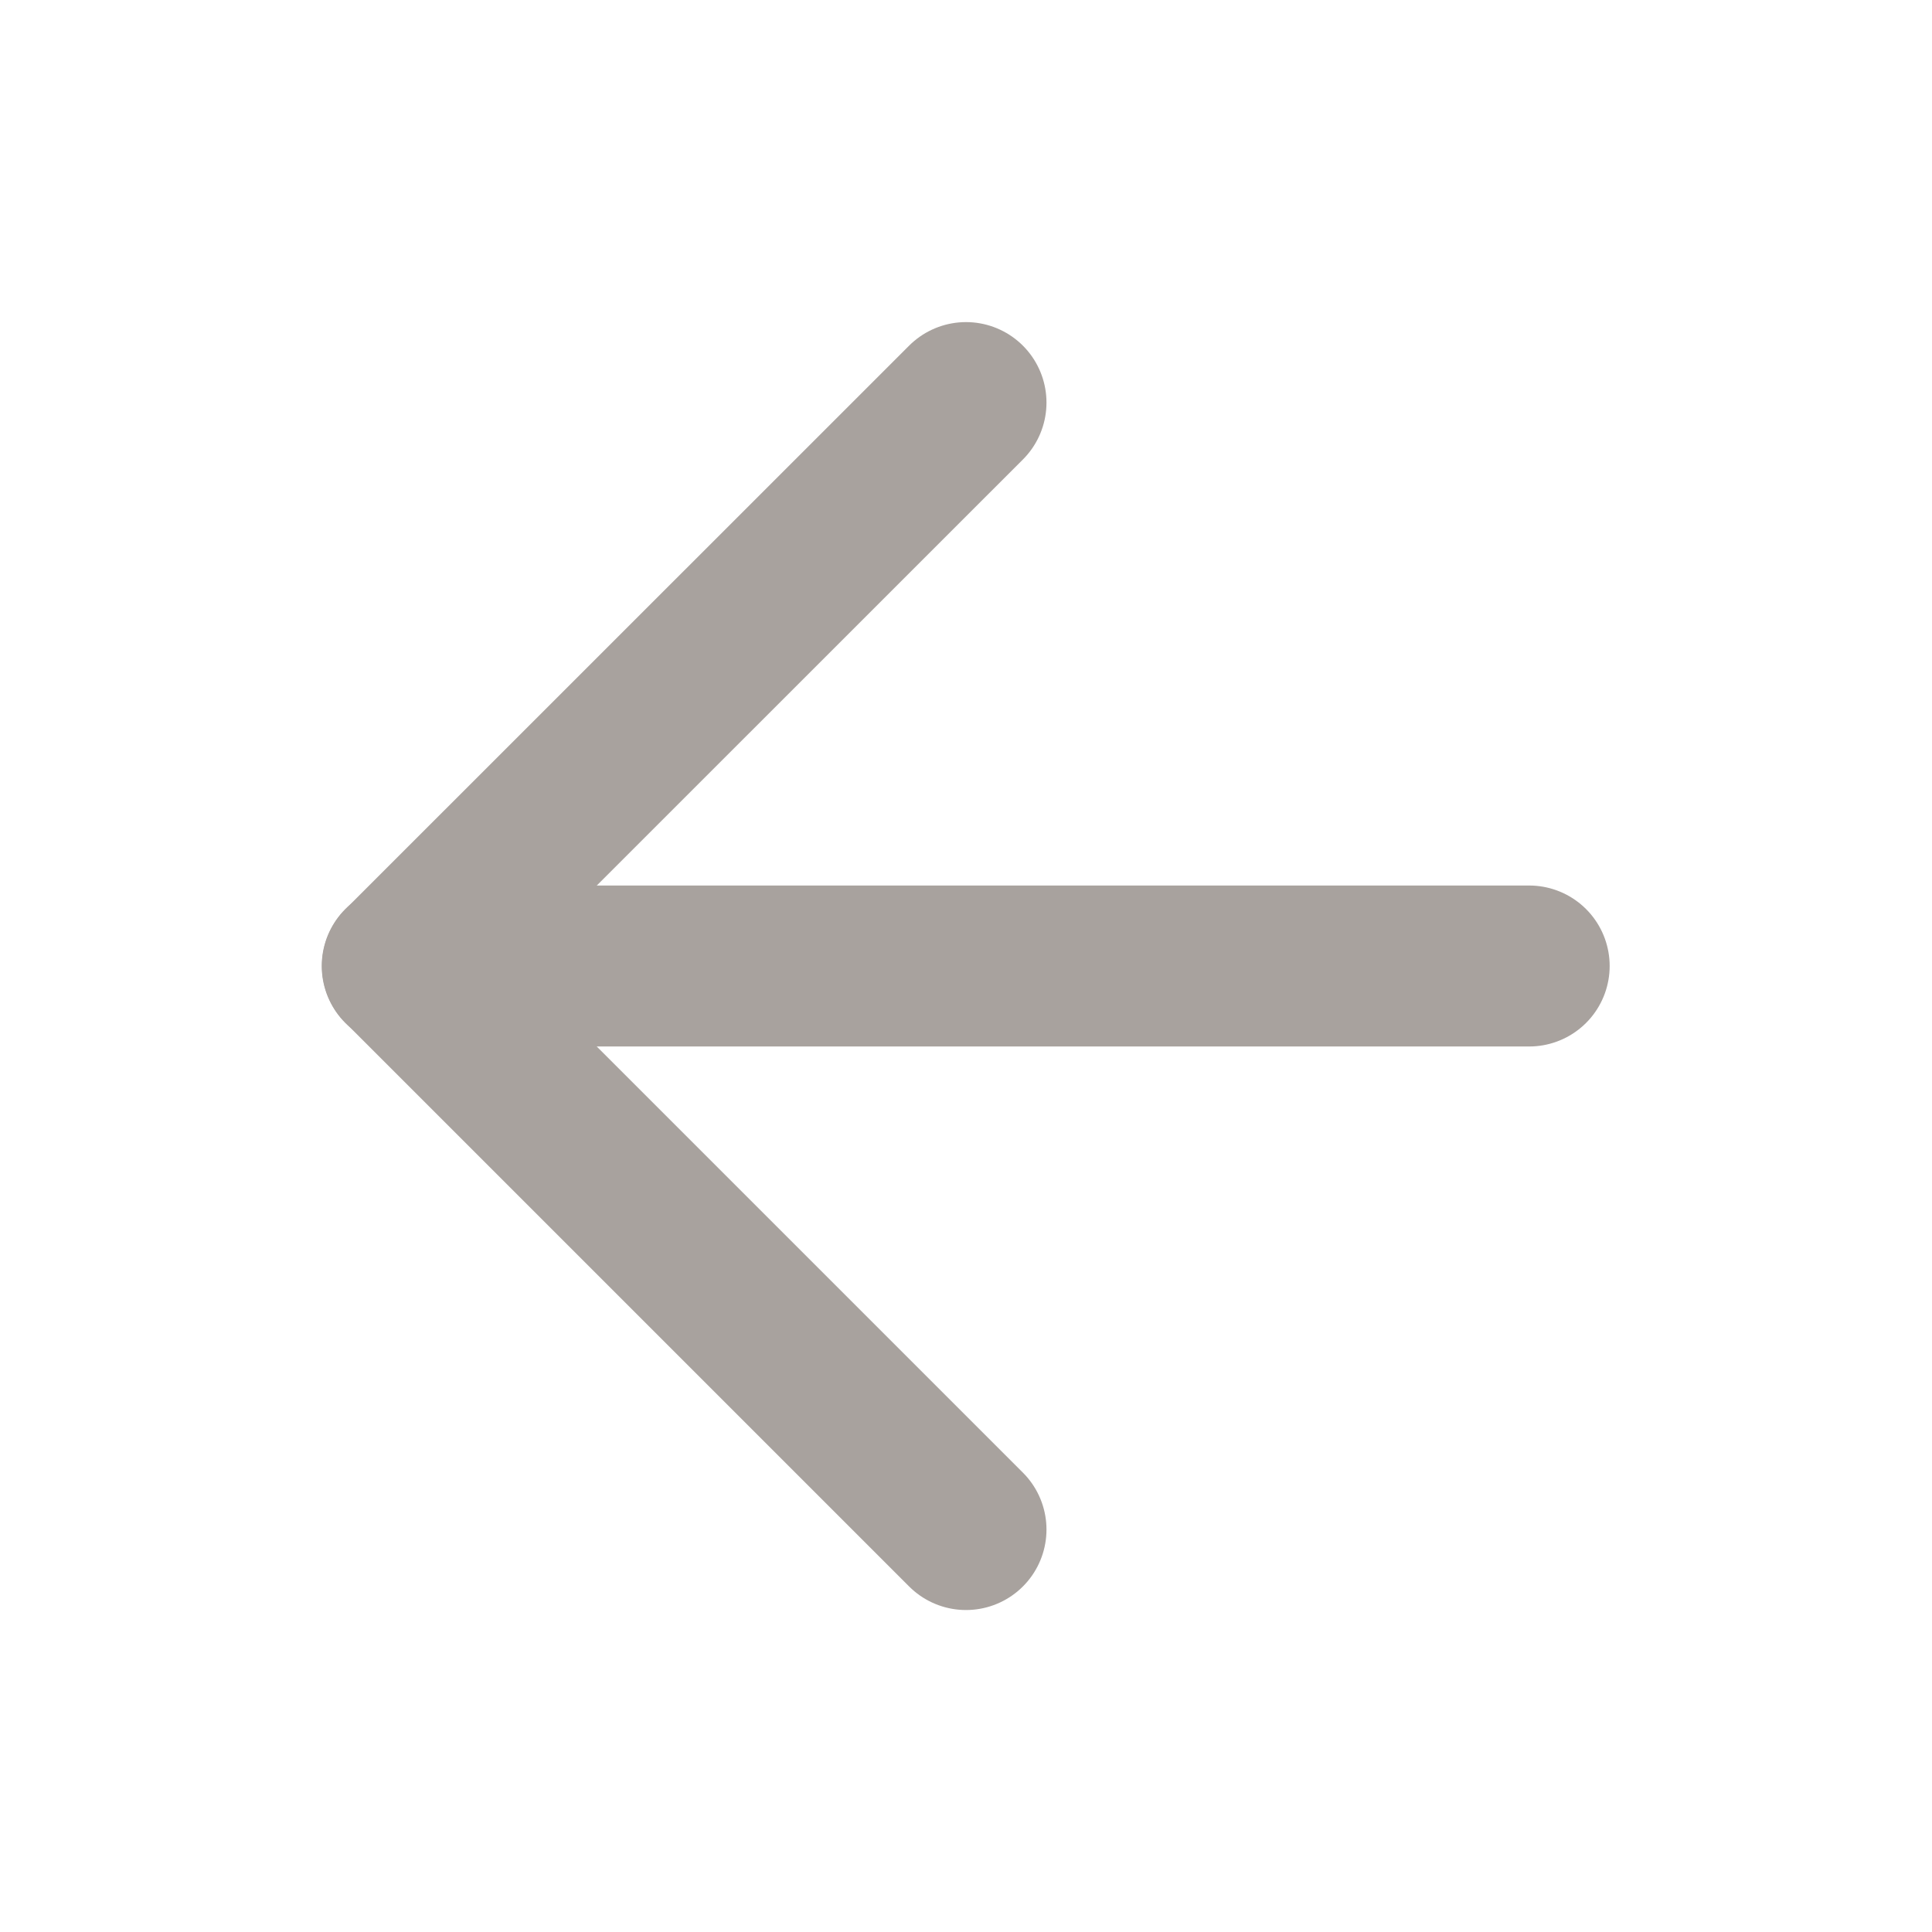
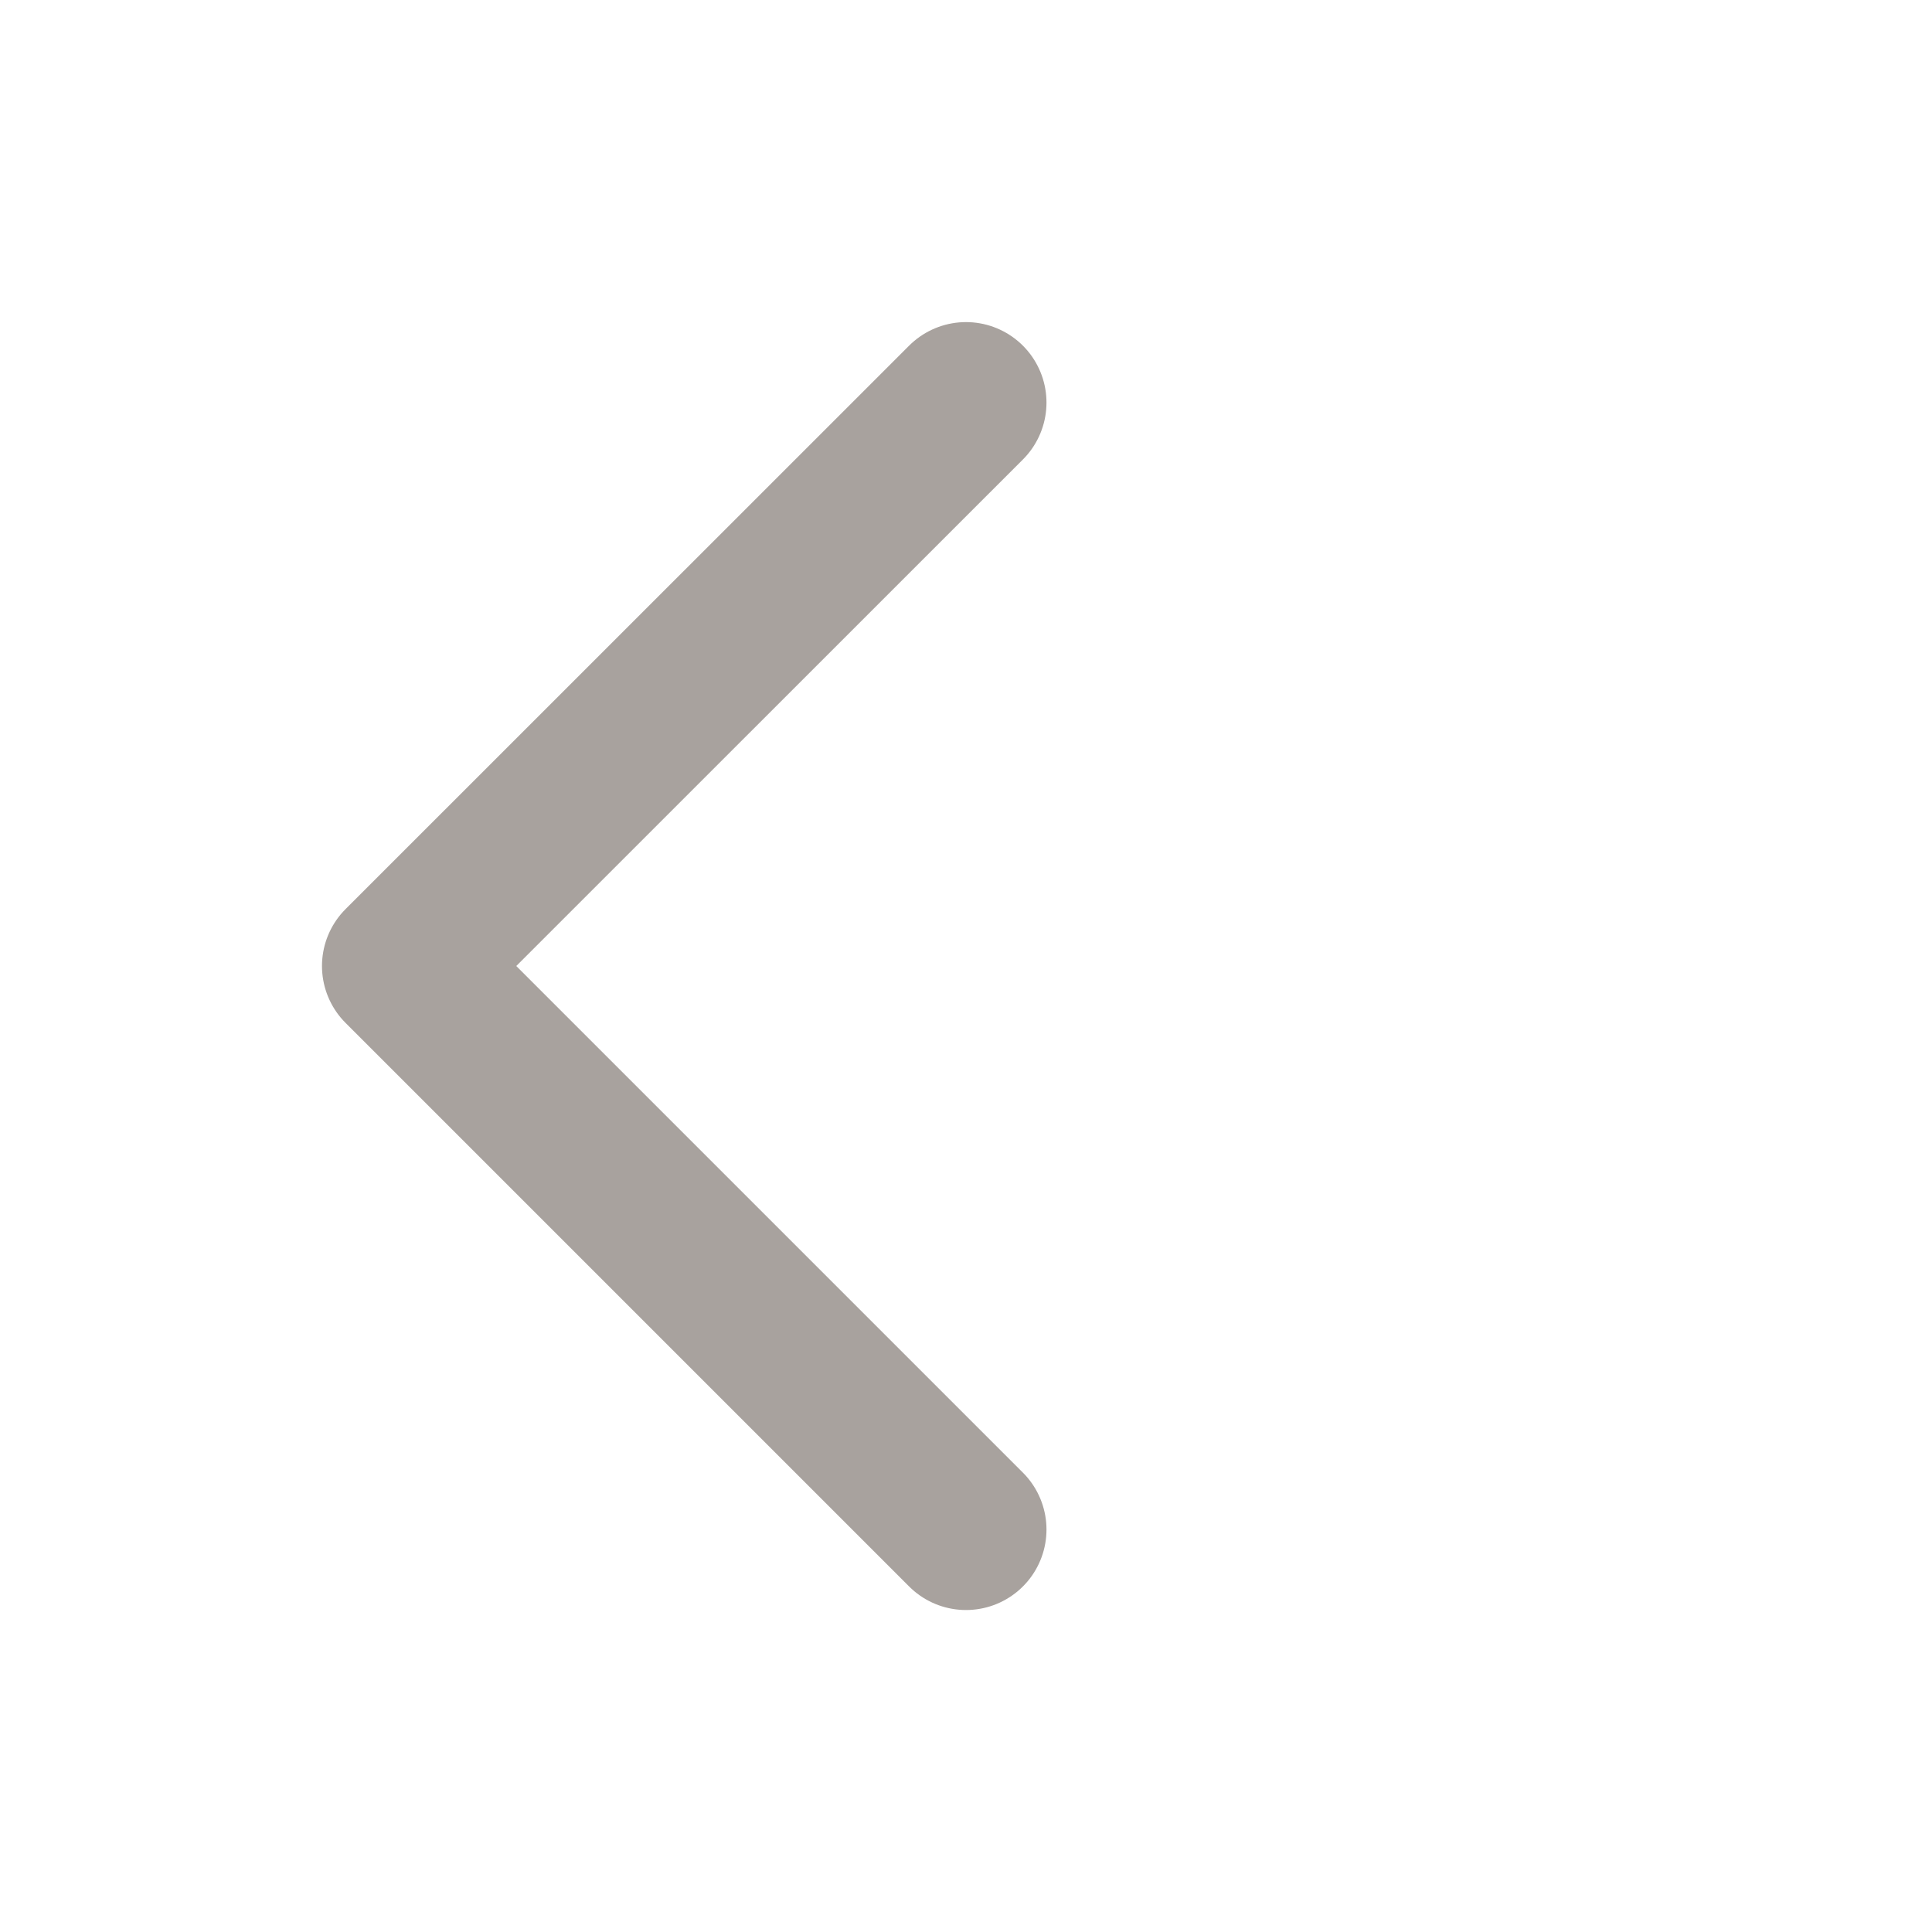
<svg xmlns="http://www.w3.org/2000/svg" width="16" height="16" viewBox="0 0 16 16" fill="none">
-   <path d="M12.664 8L3.331 8" stroke="#A8A29E" stroke-width="1.333" stroke-linecap="round" stroke-linejoin="round" />
  <path d="M8 12.667L3.333 8L8 3.334" stroke="#A8A29E" stroke-width="1.333" stroke-linecap="round" stroke-linejoin="round" />
</svg>